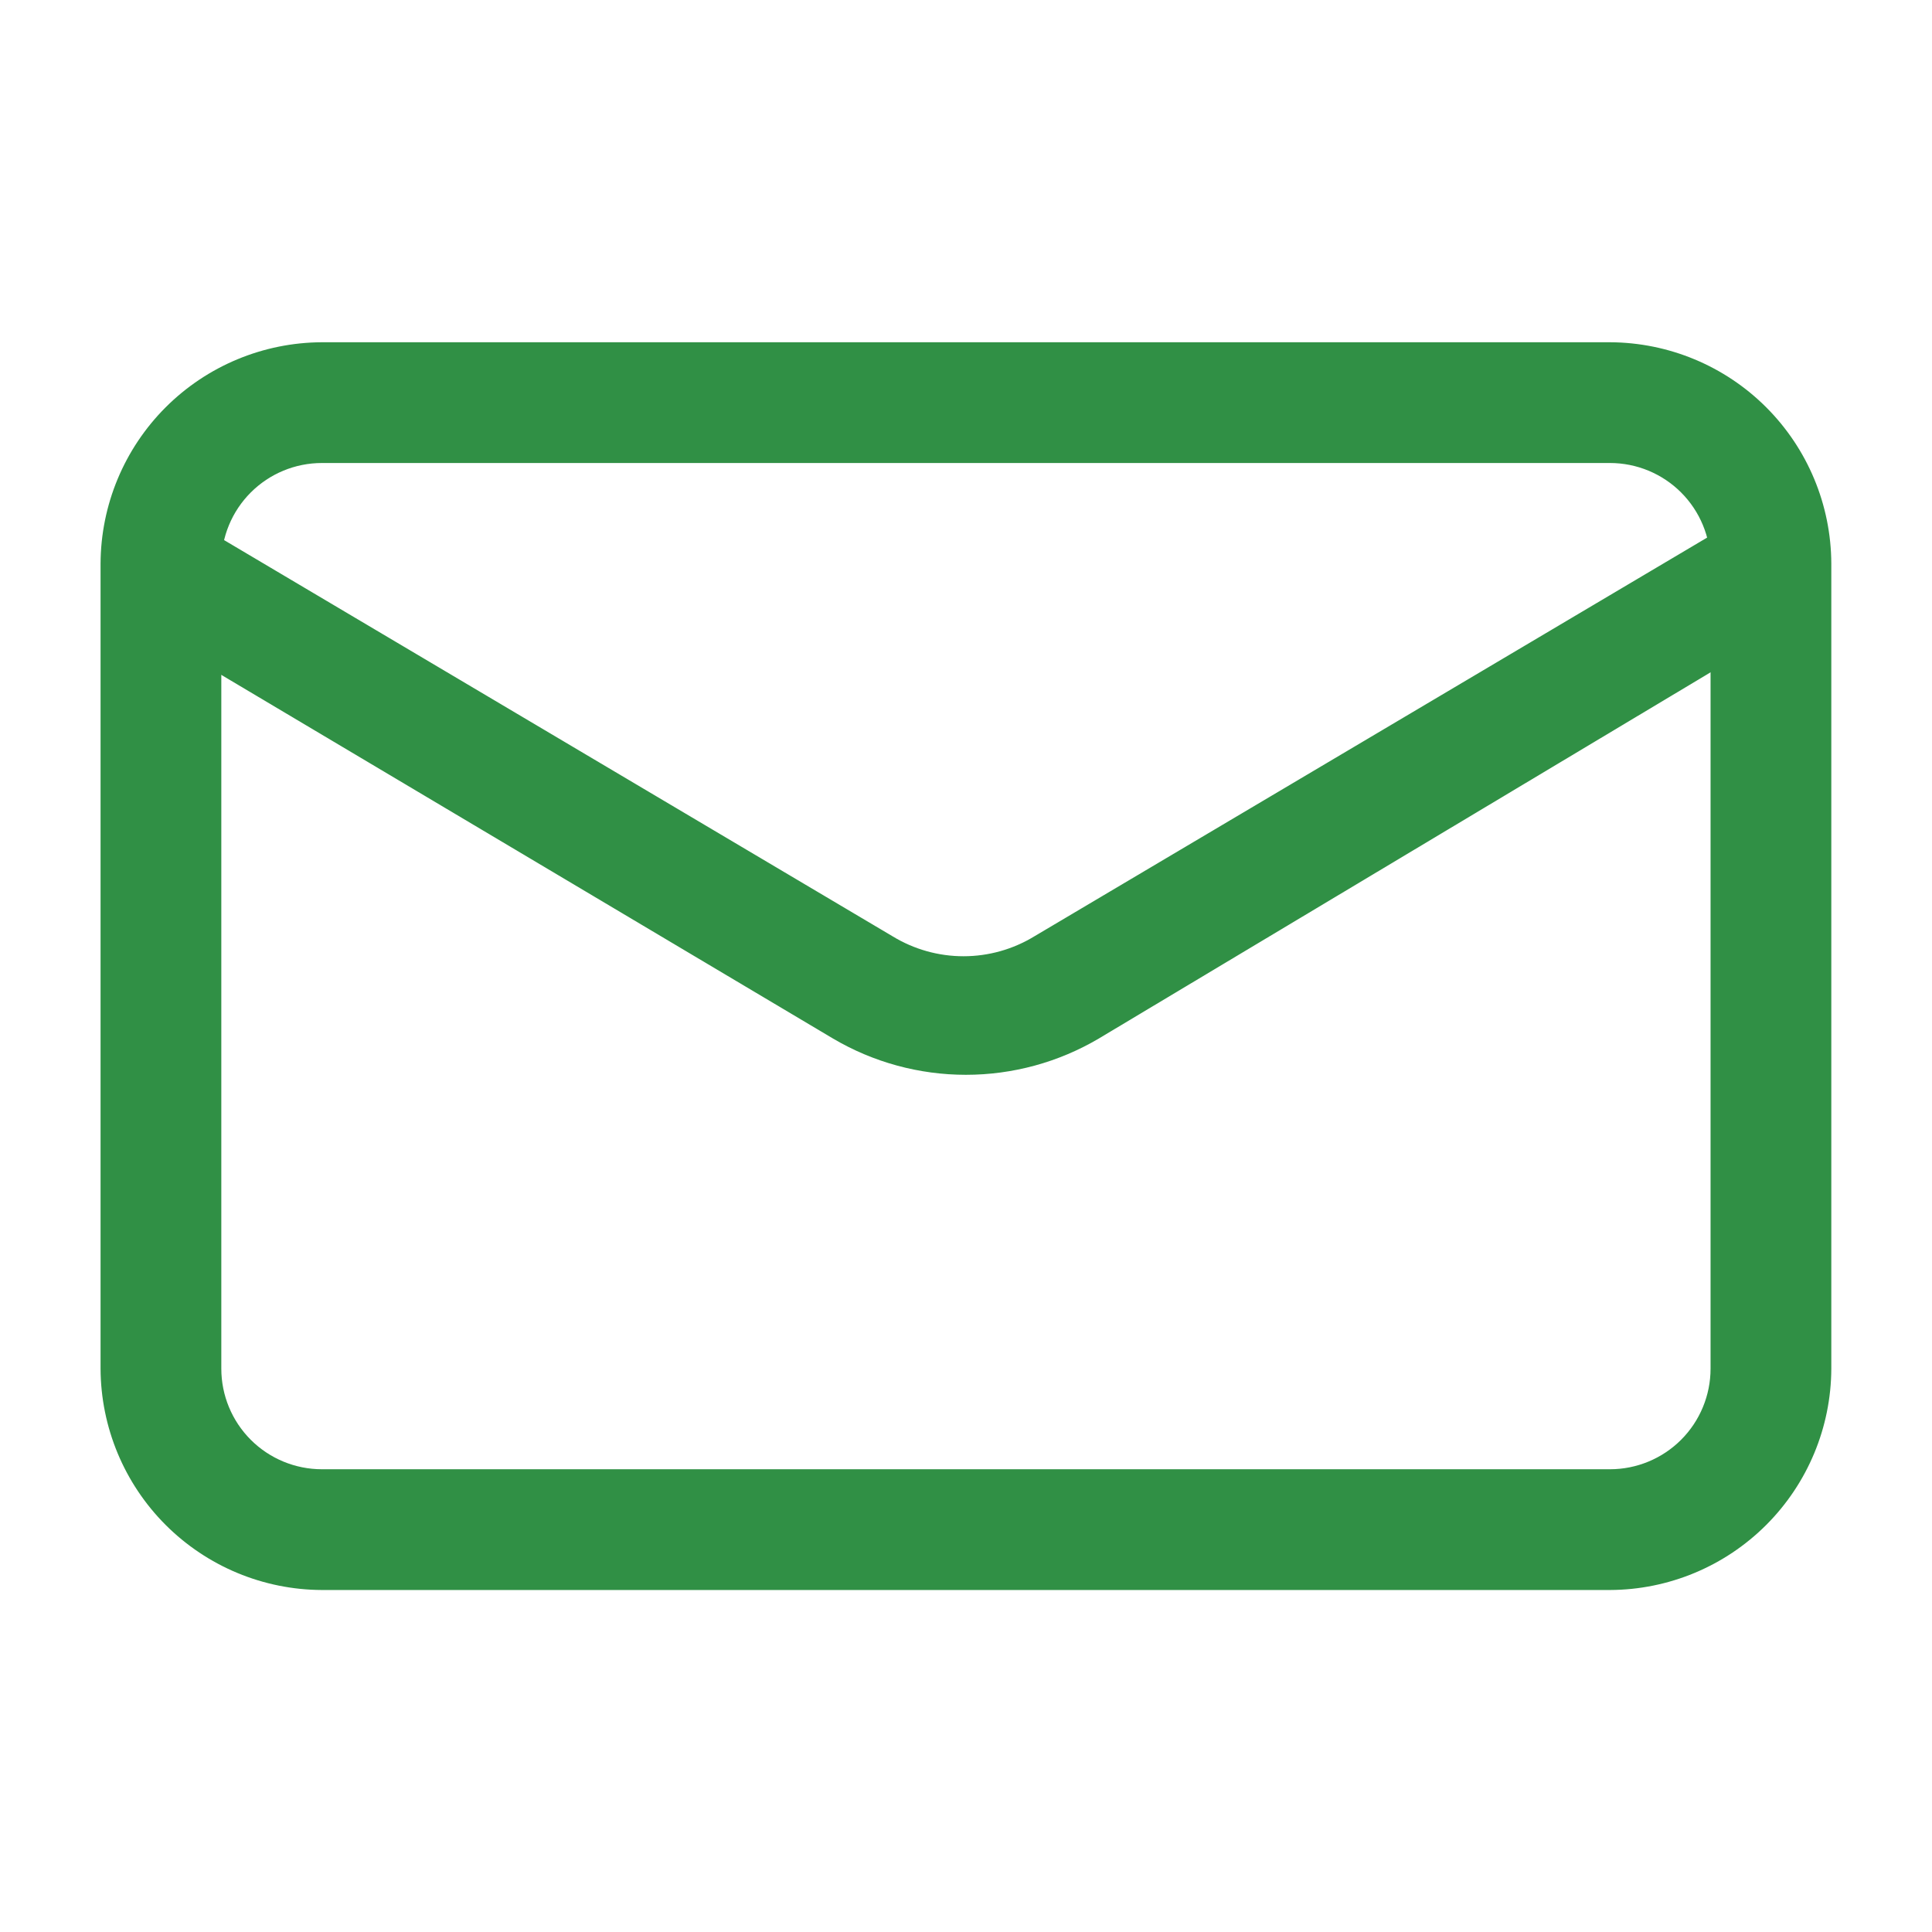
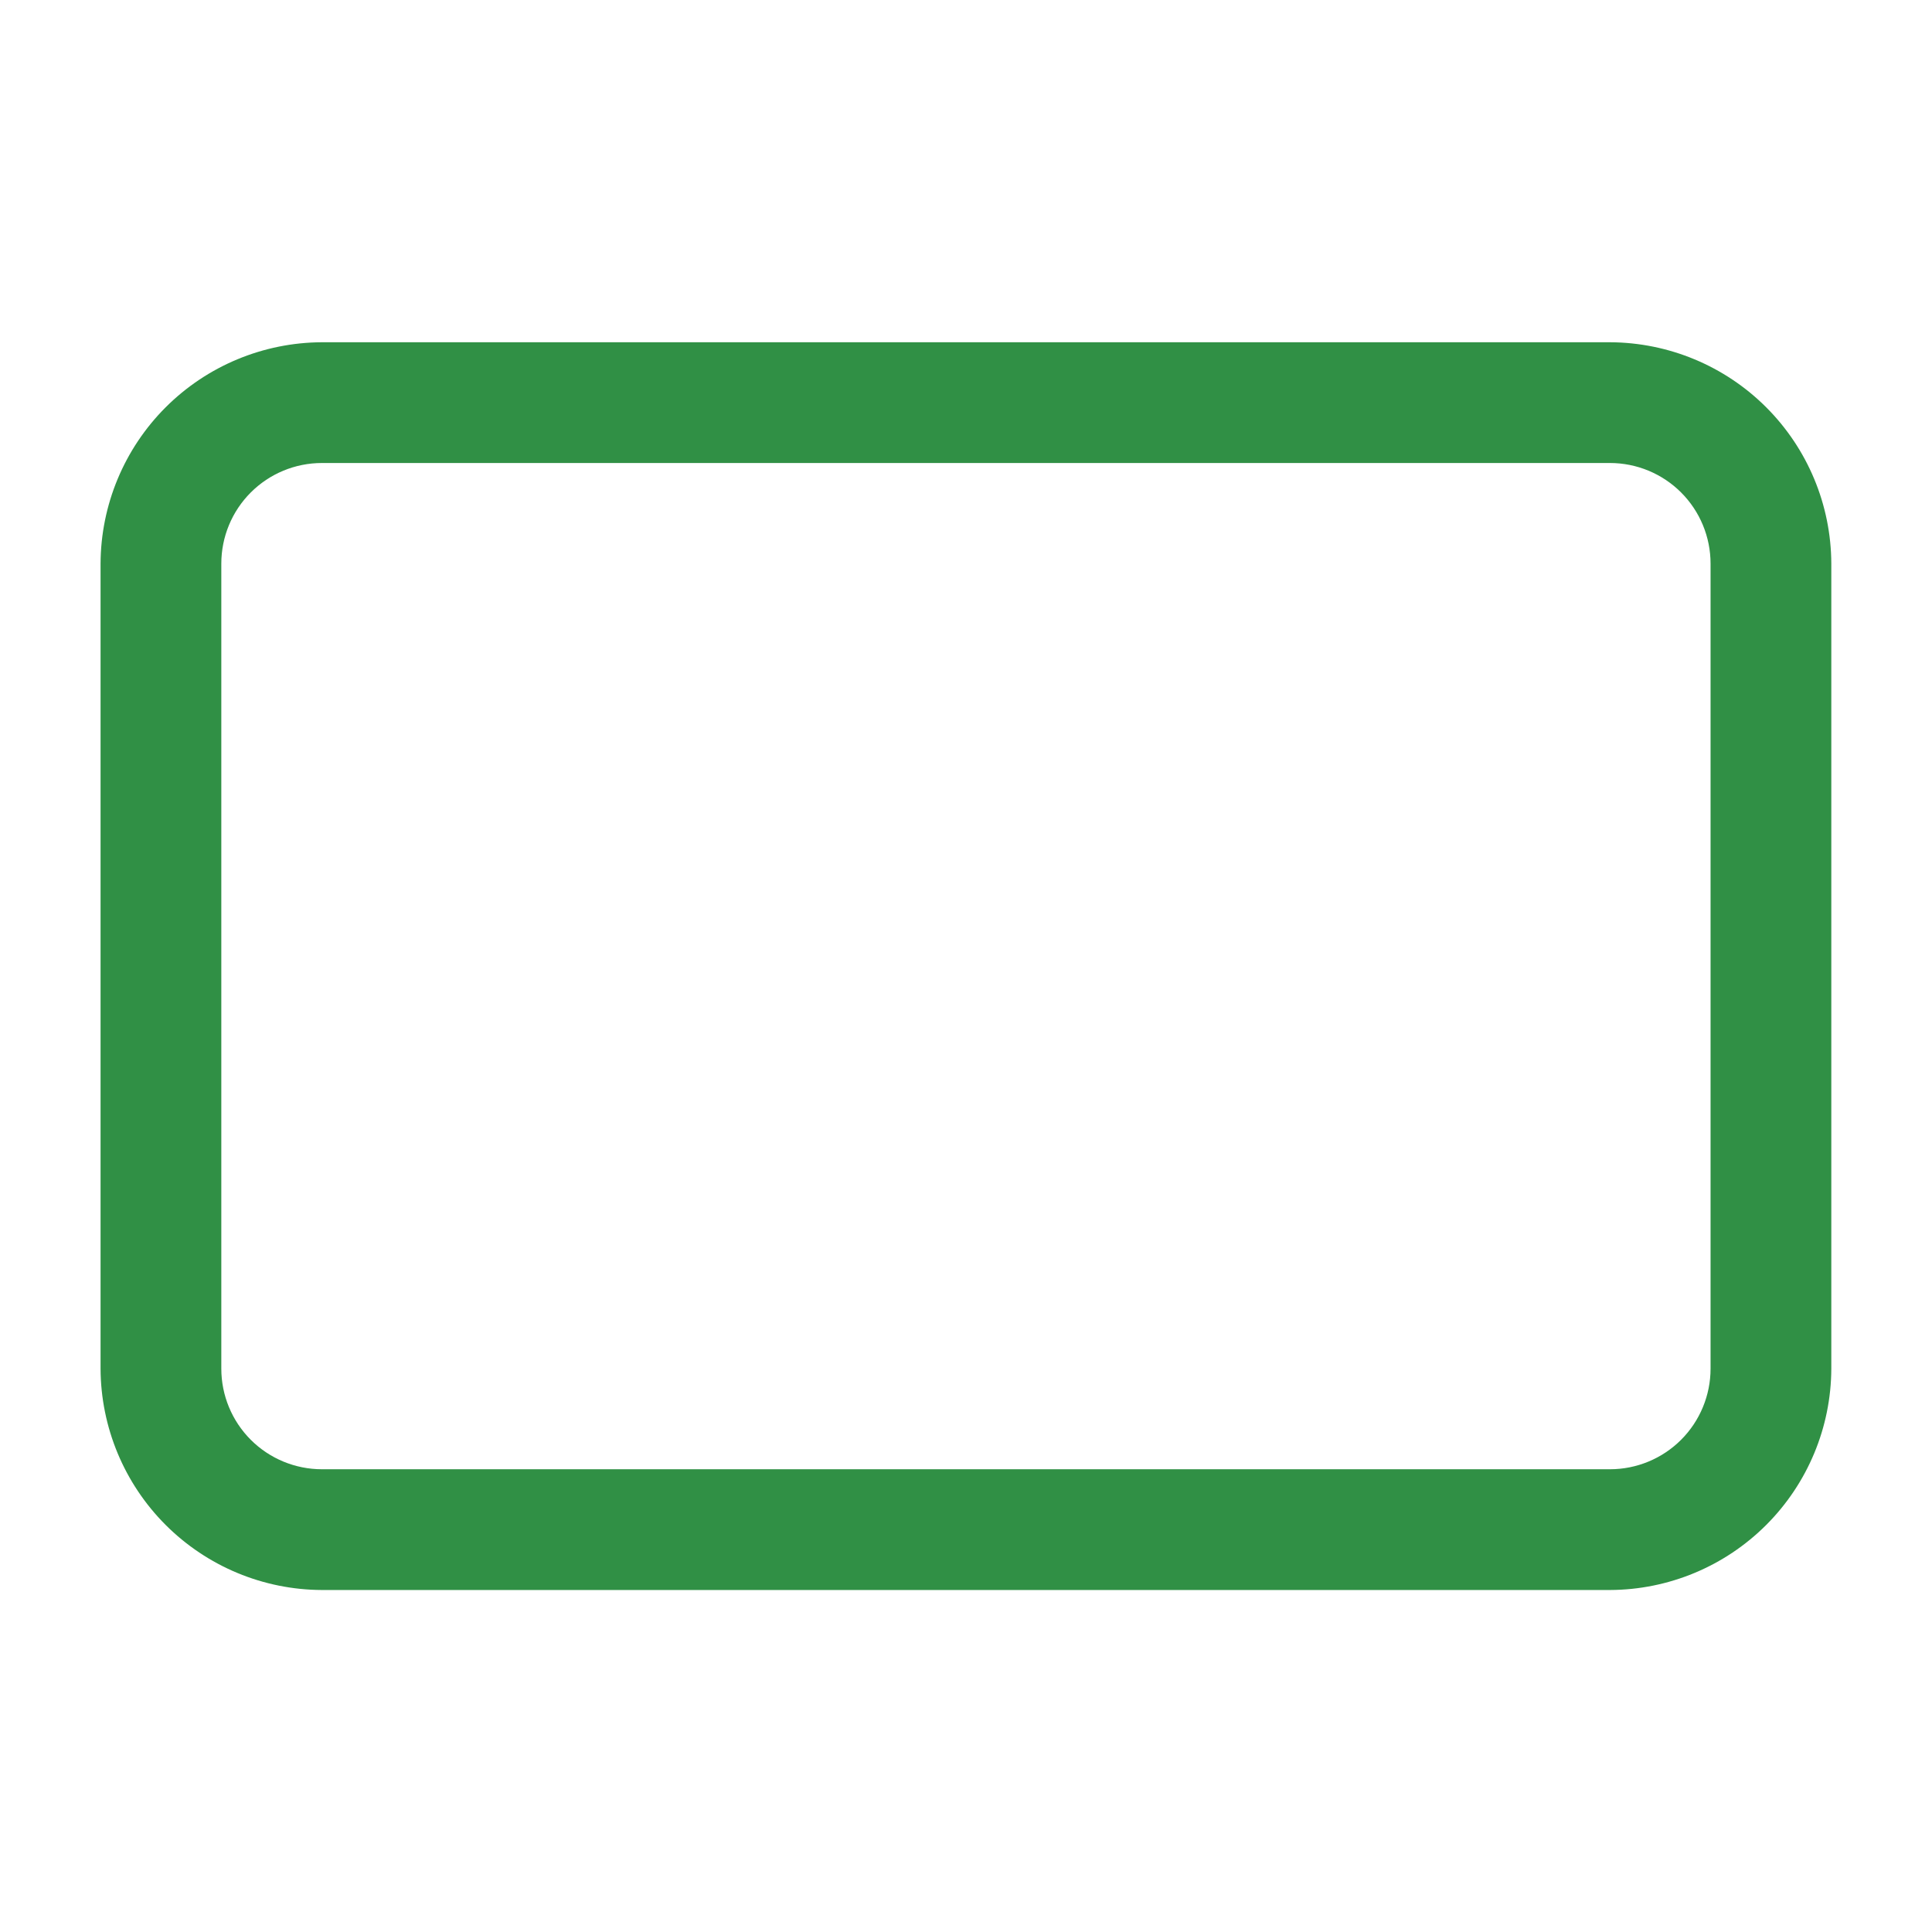
<svg xmlns="http://www.w3.org/2000/svg" width="60" height="60" viewBox="0 0 60 60" fill="none">
  <path d="M49.998 49.379H9.998C8.177 49.373 6.432 48.646 5.144 47.358C3.856 46.07 3.13 44.325 3.123 42.504V17.504C3.13 15.683 3.856 13.938 5.144 12.65C6.432 11.362 8.177 10.636 9.998 10.629H49.998C51.819 10.636 53.564 11.362 54.852 12.65C56.14 13.938 56.867 15.683 56.873 17.504V42.504C56.867 44.325 56.14 46.07 54.852 47.358C53.564 48.646 51.819 49.373 49.998 49.379ZM9.998 14.379C9.169 14.379 8.374 14.708 7.788 15.294C7.202 15.88 6.873 16.675 6.873 17.504V42.504C6.873 43.333 7.202 44.128 7.788 44.714C8.374 45.3 9.169 45.629 9.998 45.629H49.998C50.827 45.629 51.622 45.3 52.208 44.714C52.794 44.128 53.123 43.333 53.123 42.504V17.504C53.123 16.675 52.794 15.88 52.208 15.294C51.622 14.708 50.827 14.379 49.998 14.379H9.998Z" fill="#309045" />
-   <path d="M29.997 33.379C28.547 33.379 27.122 32.991 25.872 32.254L4.047 19.279C3.64 19.025 3.343 18.626 3.218 18.162C3.093 17.698 3.148 17.204 3.372 16.779C3.622 16.366 4.023 16.067 4.49 15.945C4.957 15.824 5.453 15.89 5.872 16.129L27.722 29.079C28.385 29.483 29.146 29.697 29.922 29.697C30.699 29.697 31.46 29.483 32.122 29.079L53.972 16.129C54.392 15.89 54.888 15.824 55.355 15.945C55.822 16.067 56.223 16.366 56.472 16.779C56.697 17.204 56.752 17.698 56.627 18.162C56.502 18.626 56.205 19.025 55.797 19.279L34.122 32.254C32.873 32.991 31.448 33.379 29.997 33.379Z" fill="#309045" />
</svg>